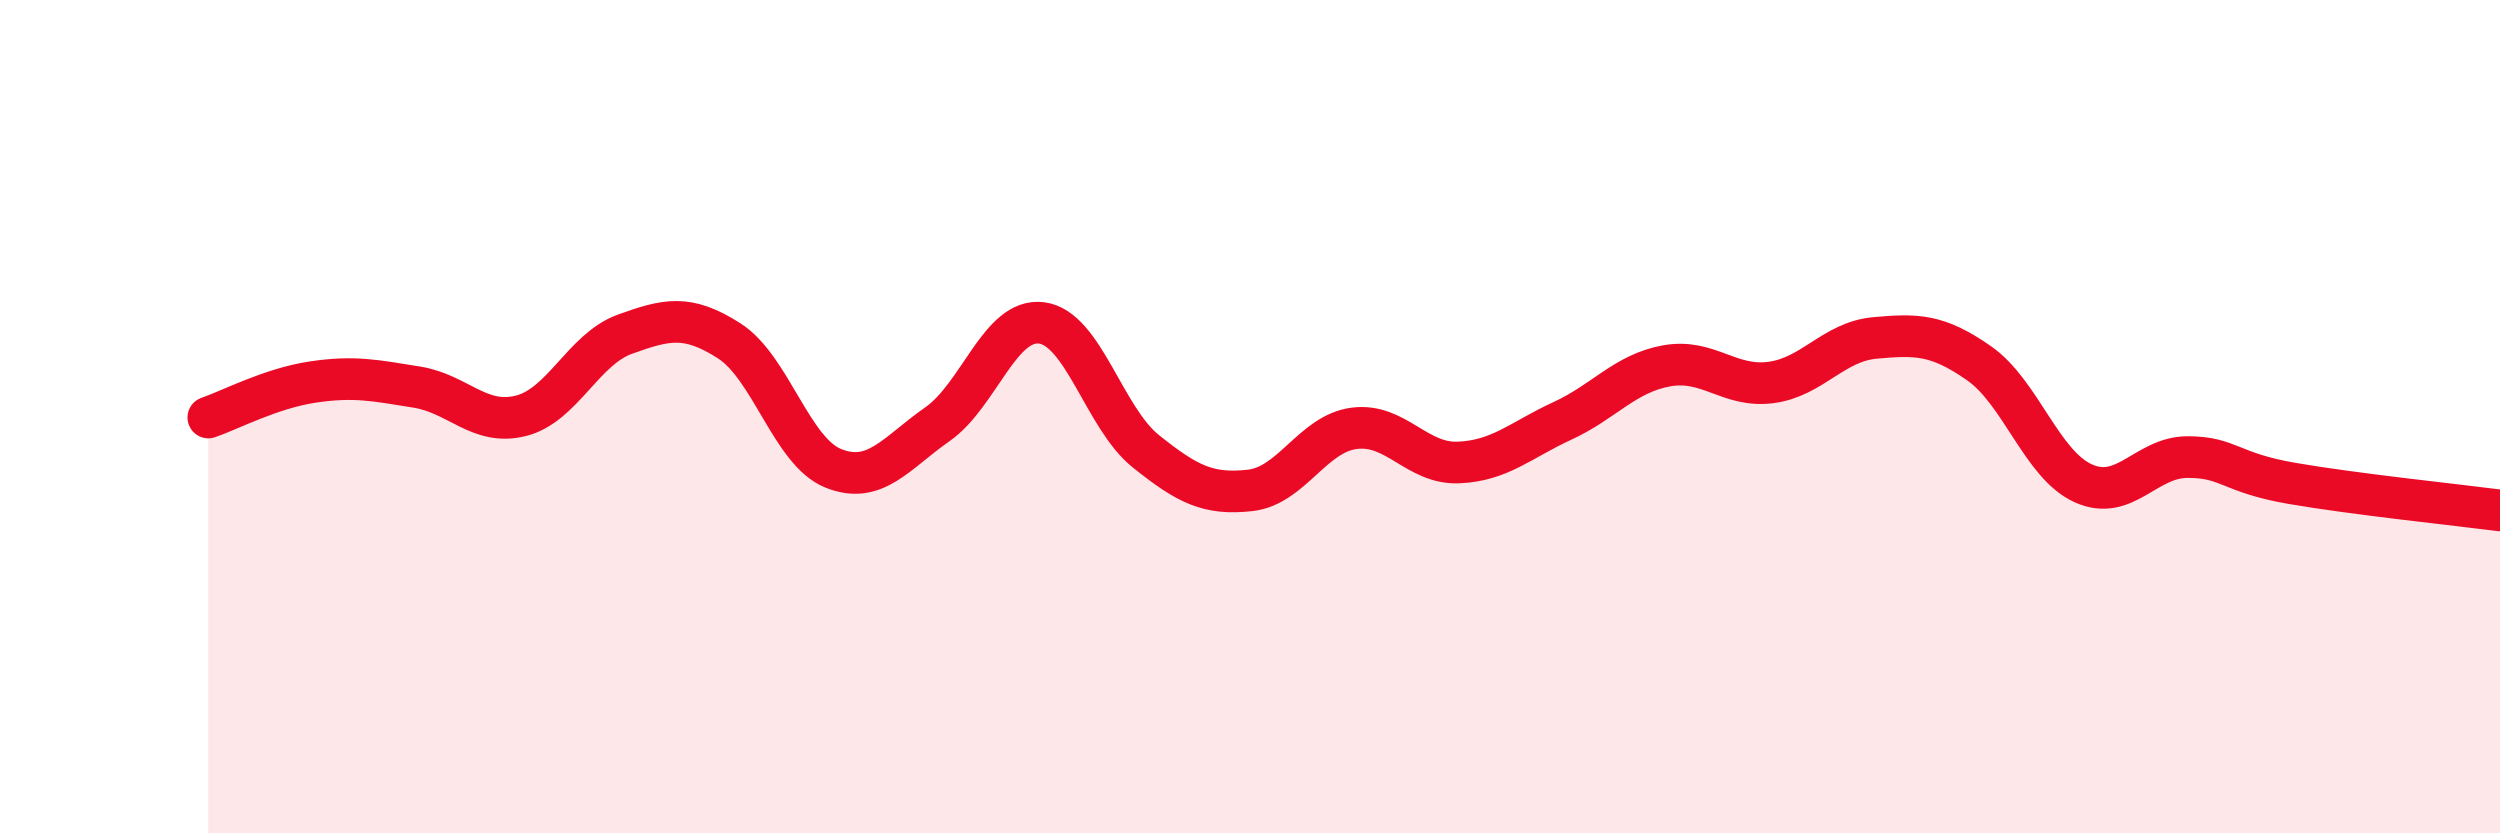
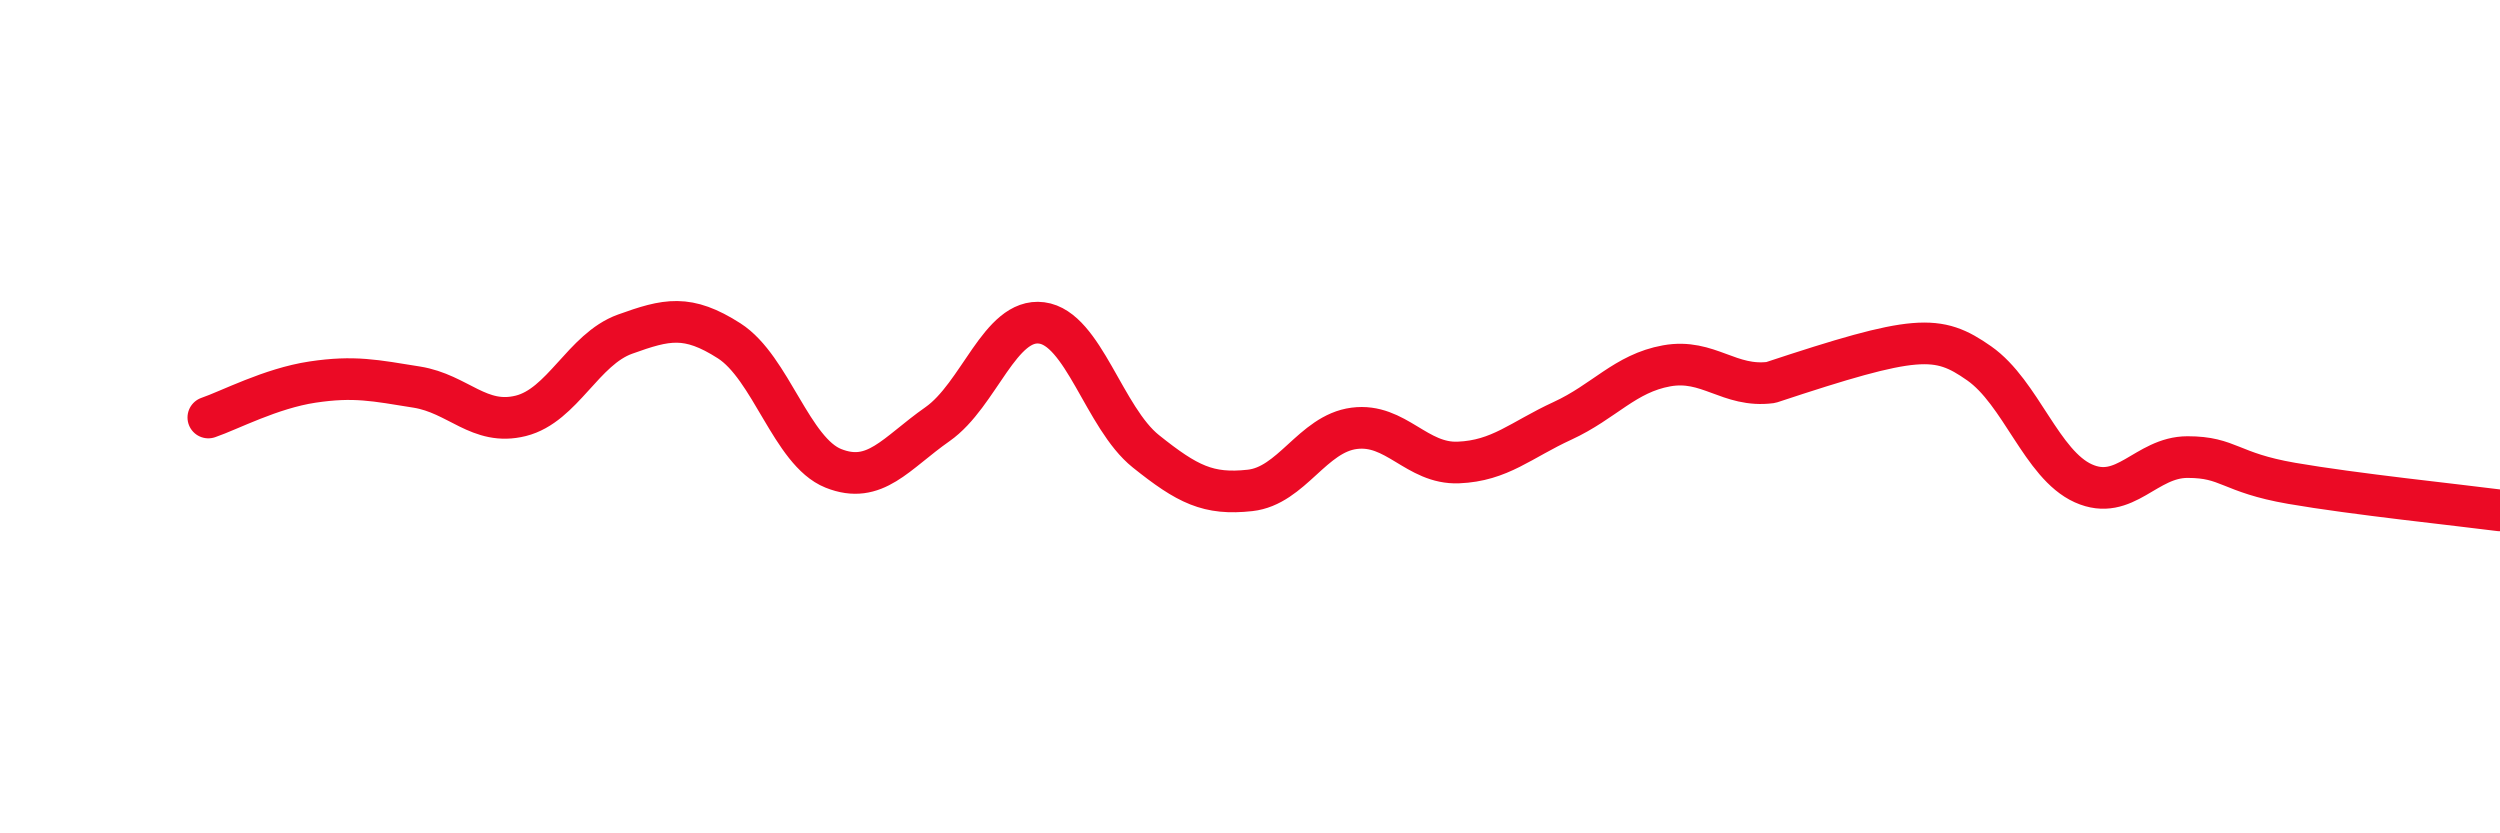
<svg xmlns="http://www.w3.org/2000/svg" width="60" height="20" viewBox="0 0 60 20">
-   <path d="M 5,10.02 C 5.5,9.85 6.5,9.32 7.5,9.17 C 8.5,9.02 9,9.13 10,9.29 C 11,9.45 11.5,10.23 12.5,9.98 C 13.5,9.73 14,8.38 15,8.02 C 16,7.66 16.5,7.54 17.5,8.18 C 18.5,8.82 19,10.84 20,11.24 C 21,11.64 21.5,10.88 22.5,10.18 C 23.5,9.48 24,7.62 25,7.75 C 26,7.88 26.5,10.03 27.5,10.83 C 28.5,11.63 29,11.88 30,11.77 C 31,11.66 31.5,10.41 32.5,10.28 C 33.5,10.15 34,11.14 35,11.1 C 36,11.06 36.5,10.56 37.5,10.1 C 38.5,9.64 39,8.96 40,8.78 C 41,8.6 41.5,9.31 42.5,9.18 C 43.5,9.05 44,8.2 45,8.11 C 46,8.02 46.5,8.02 47.5,8.72 C 48.5,9.42 49,11.15 50,11.6 C 51,12.05 51.5,10.97 52.5,10.97 C 53.5,10.97 53.5,11.34 55,11.6 C 56.5,11.86 59,12.12 60,12.25L60 20L5 20Z" fill="#EB0A25" opacity="0.1" stroke-linecap="round" stroke-linejoin="round" />
-   <path d="M 5,10.02 C 5.5,9.85 6.5,9.32 7.5,9.17 C 8.5,9.02 9,9.13 10,9.29 C 11,9.45 11.5,10.23 12.5,9.98 C 13.5,9.73 14,8.38 15,8.02 C 16,7.66 16.5,7.54 17.5,8.18 C 18.5,8.82 19,10.84 20,11.24 C 21,11.64 21.5,10.88 22.5,10.18 C 23.5,9.48 24,7.62 25,7.75 C 26,7.88 26.5,10.03 27.5,10.83 C 28.5,11.63 29,11.88 30,11.77 C 31,11.66 31.5,10.41 32.5,10.28 C 33.5,10.15 34,11.14 35,11.1 C 36,11.06 36.5,10.56 37.5,10.1 C 38.5,9.64 39,8.96 40,8.78 C 41,8.6 41.5,9.31 42.5,9.18 C 43.5,9.05 44,8.2 45,8.11 C 46,8.02 46.5,8.02 47.5,8.72 C 48.5,9.42 49,11.15 50,11.6 C 51,12.05 51.5,10.97 52.5,10.97 C 53.5,10.97 53.5,11.34 55,11.6 C 56.5,11.86 59,12.12 60,12.25" stroke="#EB0A25" stroke-width="1" fill="none" stroke-linecap="round" stroke-linejoin="round" />
+   <path d="M 5,10.02 C 5.5,9.85 6.5,9.32 7.5,9.17 C 8.5,9.02 9,9.13 10,9.29 C 11,9.45 11.5,10.23 12.5,9.98 C 13.5,9.73 14,8.38 15,8.02 C 16,7.66 16.5,7.54 17.5,8.18 C 18.5,8.82 19,10.84 20,11.24 C 21,11.64 21.5,10.88 22.5,10.18 C 23.5,9.48 24,7.62 25,7.75 C 26,7.88 26.5,10.03 27.5,10.83 C 28.5,11.63 29,11.88 30,11.77 C 31,11.66 31.5,10.41 32.5,10.28 C 33.5,10.15 34,11.14 35,11.1 C 36,11.06 36.5,10.56 37.5,10.1 C 38.5,9.64 39,8.96 40,8.78 C 41,8.6 41.5,9.31 42.5,9.18 C 46,8.02 46.5,8.02 47.5,8.72 C 48.5,9.42 49,11.15 50,11.6 C 51,12.05 51.5,10.97 52.5,10.97 C 53.5,10.97 53.5,11.34 55,11.6 C 56.5,11.86 59,12.12 60,12.25" stroke="#EB0A25" stroke-width="1" fill="none" stroke-linecap="round" stroke-linejoin="round" />
</svg>